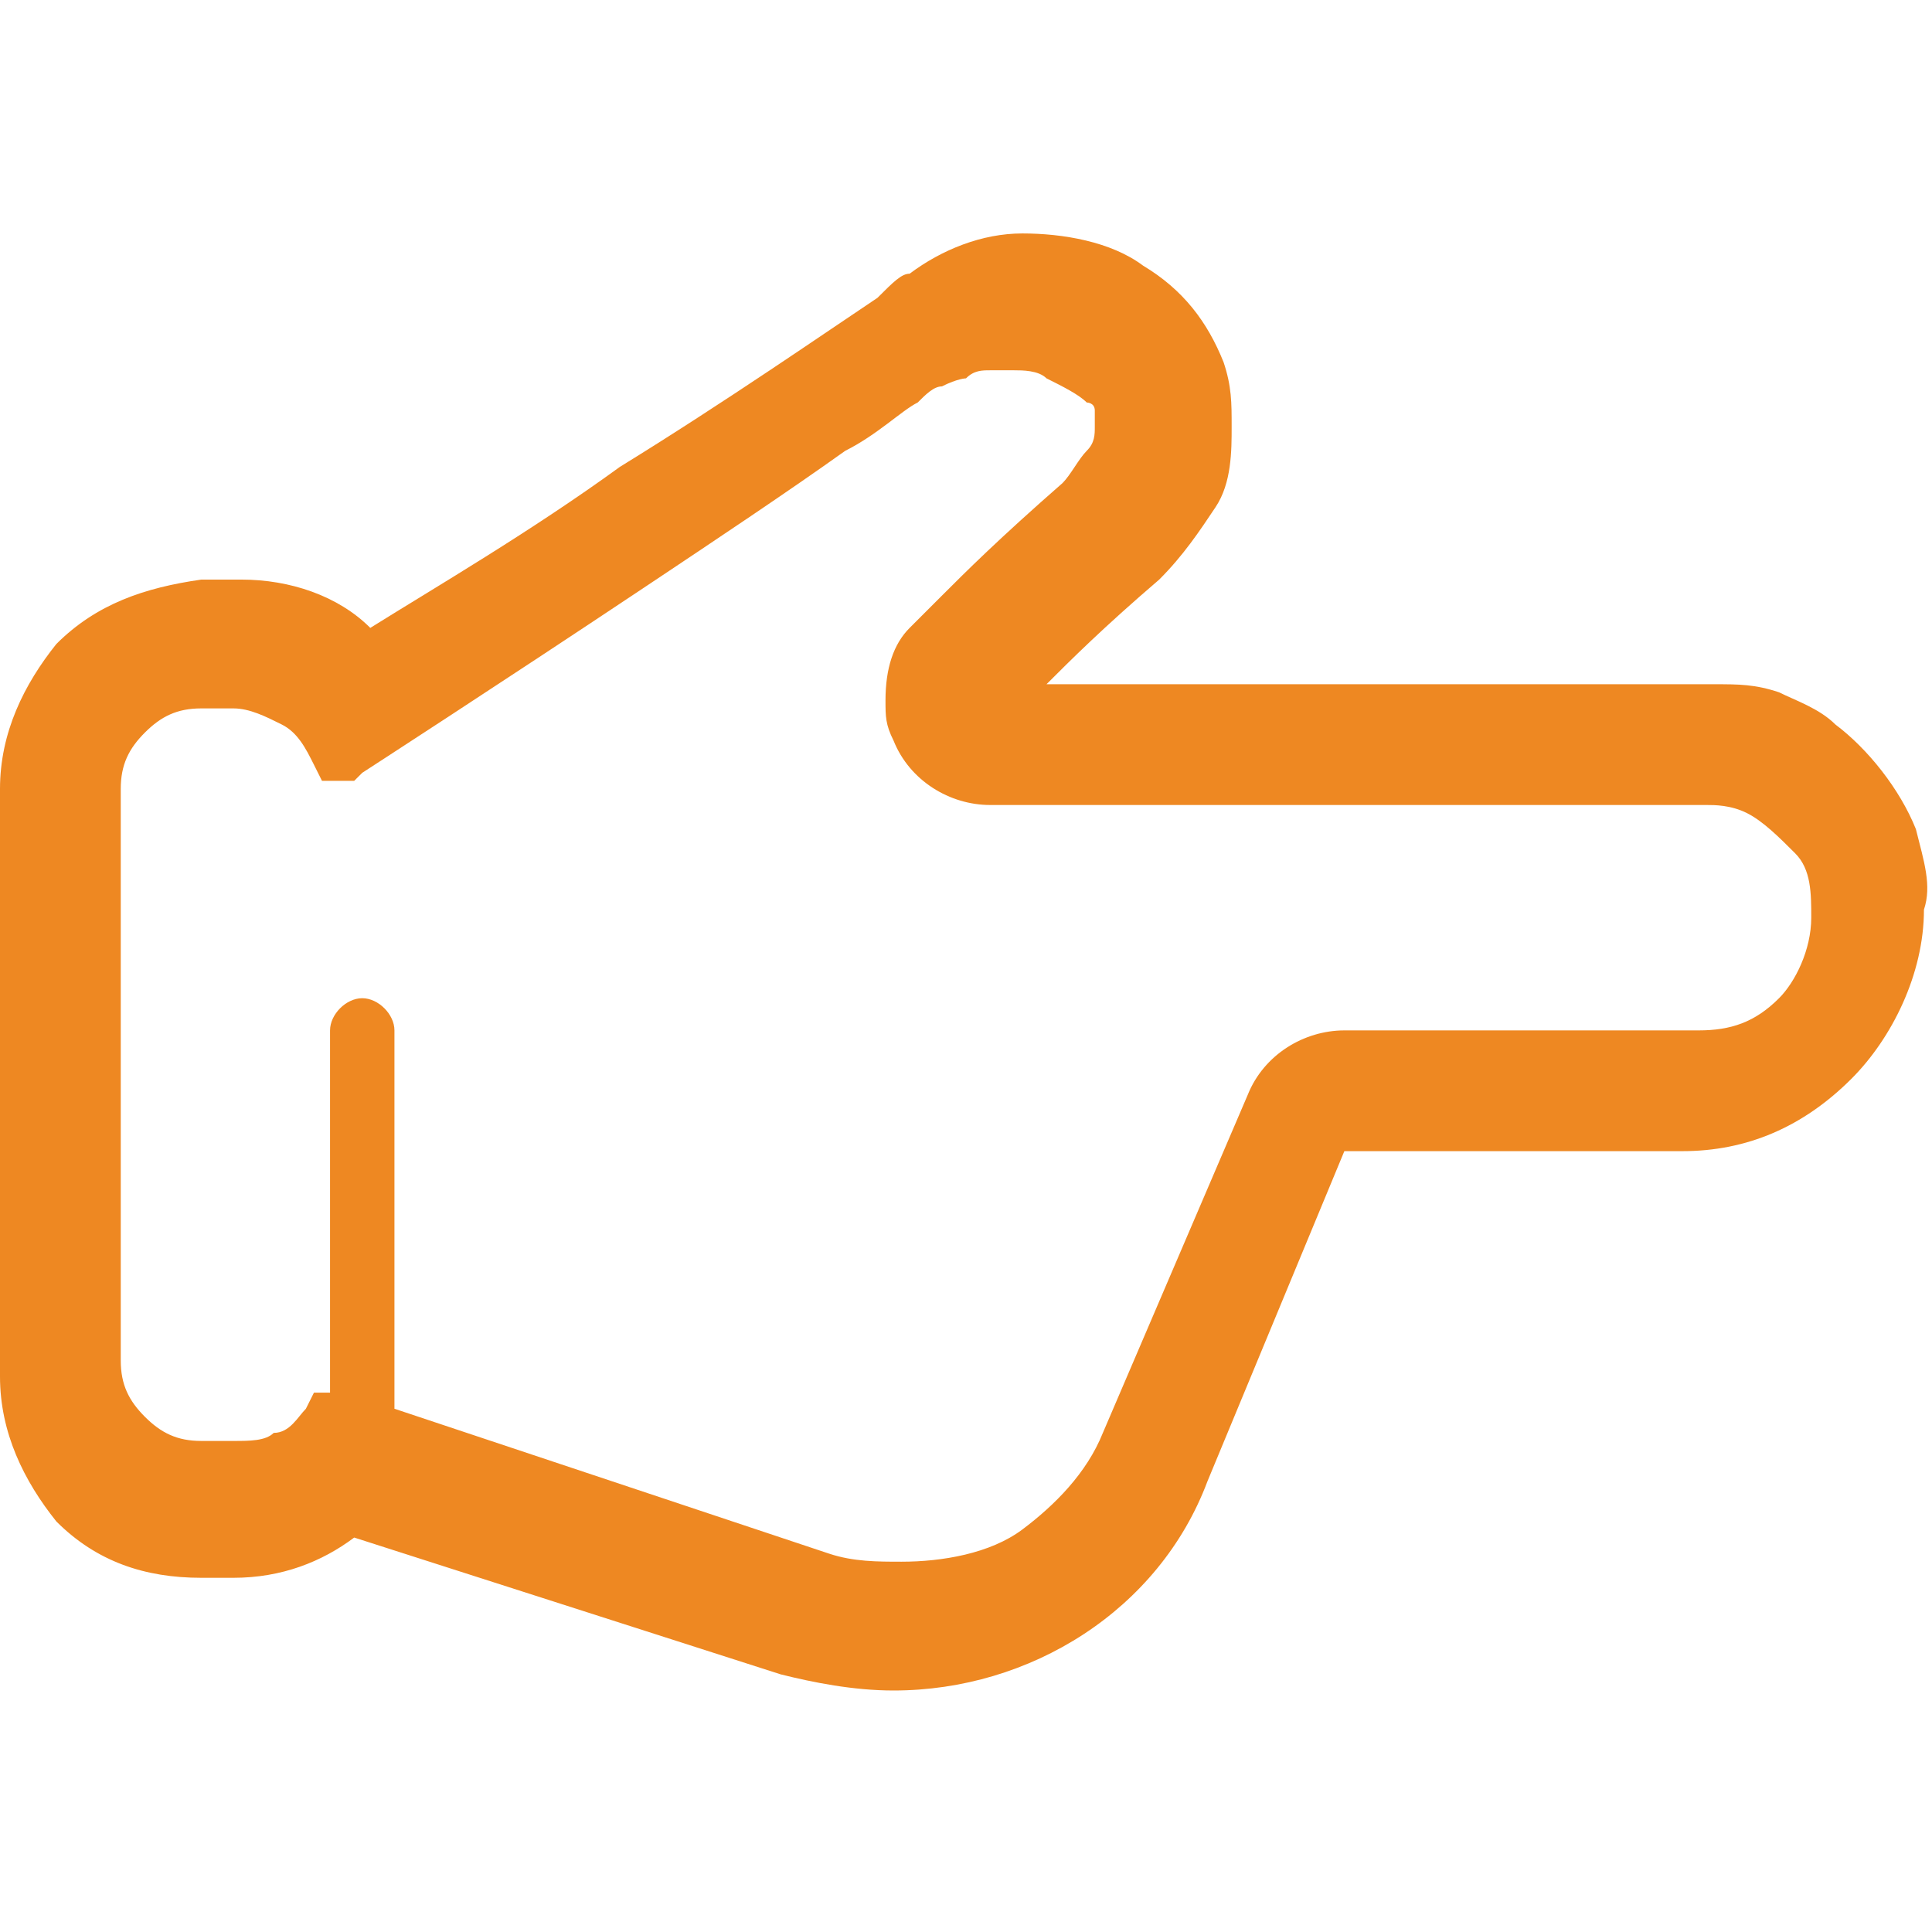
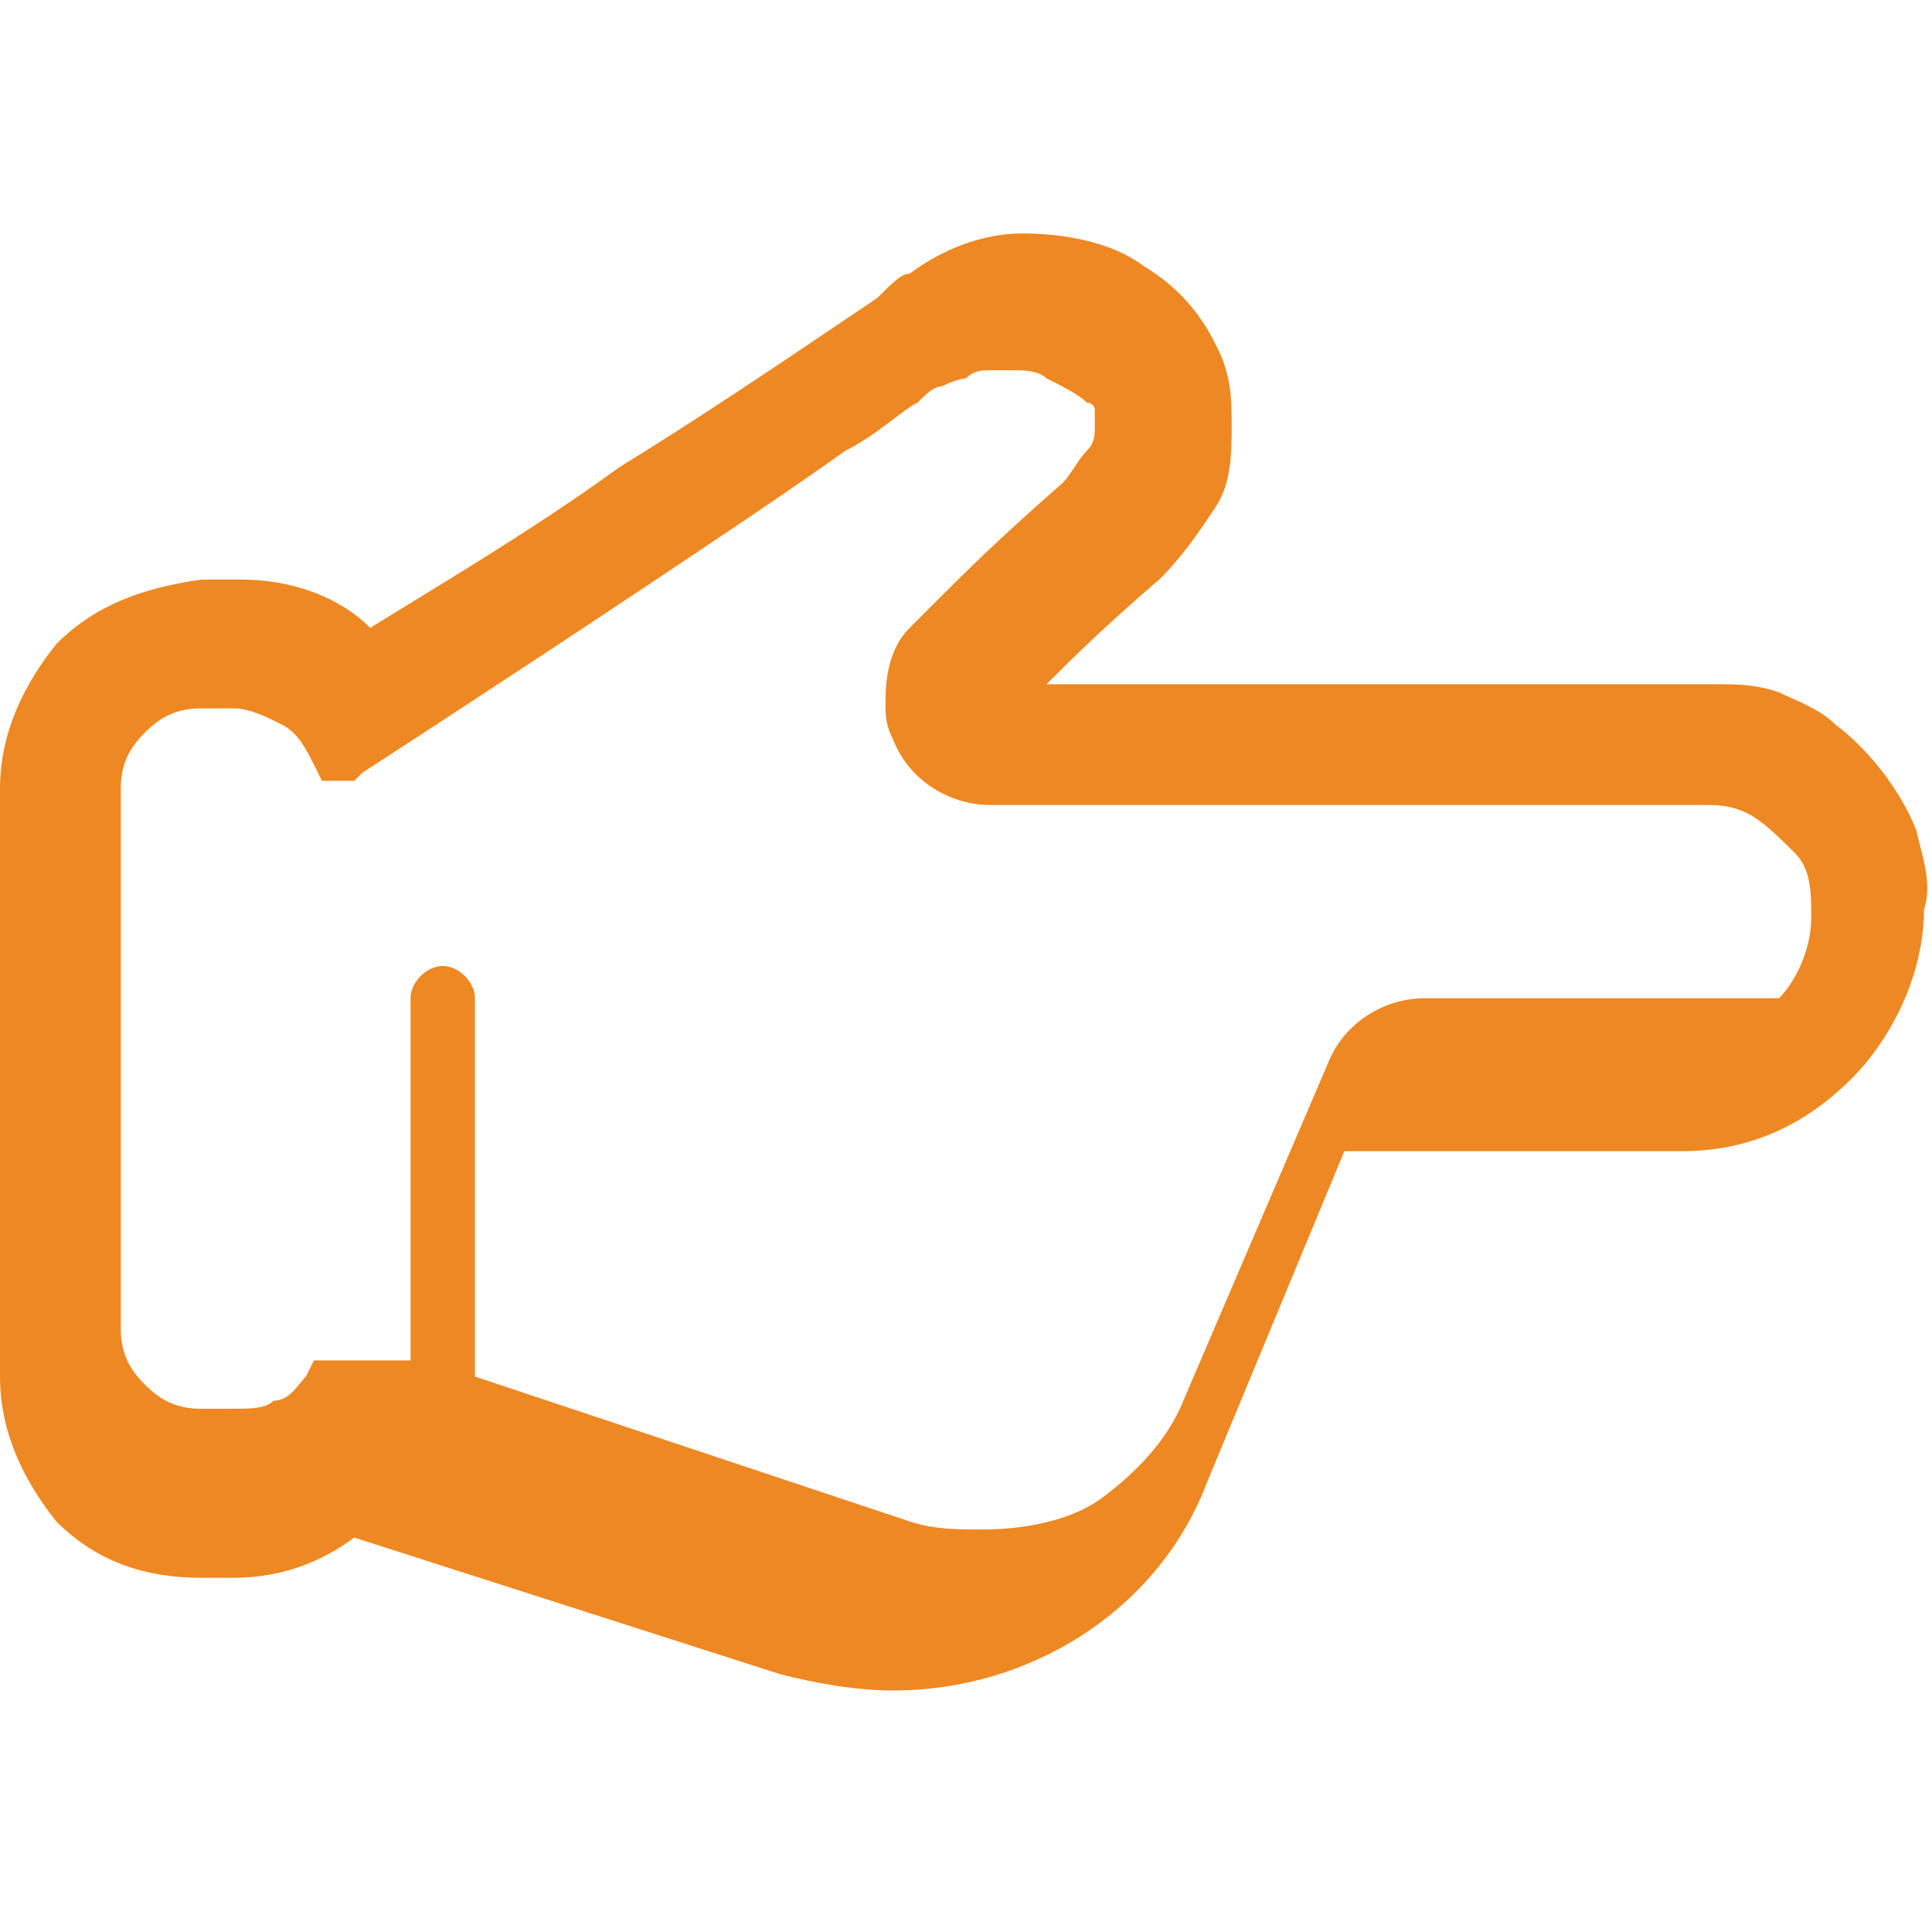
<svg xmlns="http://www.w3.org/2000/svg" version="1.1" id="_x32_" x="0px" y="0px" viewBox="0 0 24 24" style="enable-background:new 0 0 24 24;" xml:space="preserve">
  <style type="text/css">
	.st0{fill:#EE8822;}
</style>
  <g>
-     <path class="st0" d="M23.8,10.3c-0.2-0.5-0.6-1-1-1.3c-0.2-0.2-0.5-0.3-0.7-0.4c-0.3-0.1-0.5-0.1-0.8-0.1h-8.3   c0.3-0.3,0.7-0.7,1.4-1.3c0.3-0.3,0.5-0.6,0.7-0.9c0.2-0.3,0.2-0.7,0.2-1c0-0.3,0-0.5-0.1-0.8c-0.2-0.5-0.5-0.9-1-1.2   c-0.4-0.3-1-0.4-1.5-0.4c-0.5,0-1,0.2-1.4,0.5c-0.1,0-0.2,0.1-0.4,0.3c-0.6,0.4-1.9,1.3-3.2,2.1c-1.1,0.8-2.3,1.5-3.1,2   c-0.4-0.4-1-0.6-1.6-0.6H2.5C1.8,7.3,1.2,7.5,0.7,8C0.3,8.5,0,9.1,0,9.8v7.3c0,0.7,0.3,1.3,0.7,1.8c0.5,0.5,1.1,0.7,1.8,0.7h0.4   c0.6,0,1.1-0.2,1.5-0.5l5.3,1.7c0,0,0,0,0,0l0,0c0.4,0.1,0.9,0.2,1.4,0.2c1.7,0,3.3-1,3.9-2.6l1.7-4.1h4.2c0.8,0,1.5-0.3,2.1-0.9   c0.5-0.5,0.9-1.3,0.9-2.1C24,11,23.9,10.7,23.8,10.3z M22.1,12.4c-0.3,0.3-0.6,0.4-1,0.4h-4.4c-0.5,0-1,0.3-1.2,0.8l-1.8,4.2   c-0.2,0.5-0.6,0.9-1,1.2c-0.4,0.3-1,0.4-1.5,0.4c-0.3,0-0.6,0-0.9-0.1l0,0l-5.4-1.8v-4.7c0-0.2-0.2-0.4-0.4-0.4   c-0.2,0-0.4,0.2-0.4,0.4v4.5H3.9l-0.1,0.2c-0.1,0.1-0.2,0.3-0.4,0.3c-0.1,0.1-0.3,0.1-0.5,0.1H2.5c-0.3,0-0.5-0.1-0.7-0.3   c-0.2-0.2-0.3-0.4-0.3-0.7V9.8c0-0.3,0.1-0.5,0.3-0.7C2,8.9,2.2,8.8,2.5,8.8h0.4c0.2,0,0.4,0.1,0.6,0.2c0.2,0.1,0.3,0.3,0.4,0.5   L4,9.7h0.4l0.1-0.1c0,0,1.7-1.1,3.5-2.3c0.9-0.6,1.8-1.2,2.5-1.7c0.4-0.2,0.7-0.5,0.9-0.6c0.1-0.1,0.2-0.2,0.3-0.2   C11.9,4.7,12,4.7,12,4.7c0.1-0.1,0.2-0.1,0.3-0.1c0.1,0,0.2,0,0.3,0c0.1,0,0.3,0,0.4,0.1c0.2,0.1,0.4,0.2,0.5,0.3   C13.5,5,13.6,5,13.6,5.1c0,0.1,0,0.1,0,0.2c0,0.1,0,0.2-0.1,0.3c-0.1,0.1-0.2,0.3-0.3,0.4c-0.8,0.7-1.2,1.1-1.5,1.4   c-0.3,0.3-0.4,0.4-0.4,0.4c-0.2,0.2-0.3,0.5-0.3,0.9c0,0.2,0,0.3,0.1,0.5c0.2,0.5,0.7,0.8,1.2,0.8h8.9c0.1,0,0.3,0,0.5,0.1   c0.2,0.1,0.4,0.3,0.6,0.5c0.2,0.2,0.2,0.5,0.2,0.8C22.5,11.8,22.3,12.2,22.1,12.4z" />
+     <path class="st0" d="M23.8,10.3c-0.2-0.5-0.6-1-1-1.3c-0.2-0.2-0.5-0.3-0.7-0.4c-0.3-0.1-0.5-0.1-0.8-0.1h-8.3   c0.3-0.3,0.7-0.7,1.4-1.3c0.3-0.3,0.5-0.6,0.7-0.9c0.2-0.3,0.2-0.7,0.2-1c0-0.3,0-0.5-0.1-0.8c-0.2-0.5-0.5-0.9-1-1.2   c-0.4-0.3-1-0.4-1.5-0.4c-0.5,0-1,0.2-1.4,0.5c-0.1,0-0.2,0.1-0.4,0.3c-0.6,0.4-1.9,1.3-3.2,2.1c-1.1,0.8-2.3,1.5-3.1,2   c-0.4-0.4-1-0.6-1.6-0.6H2.5C1.8,7.3,1.2,7.5,0.7,8C0.3,8.5,0,9.1,0,9.8v7.3c0,0.7,0.3,1.3,0.7,1.8c0.5,0.5,1.1,0.7,1.8,0.7h0.4   c0.6,0,1.1-0.2,1.5-0.5l5.3,1.7c0,0,0,0,0,0l0,0c0.4,0.1,0.9,0.2,1.4,0.2c1.7,0,3.3-1,3.9-2.6l1.7-4.1h4.2c0.8,0,1.5-0.3,2.1-0.9   c0.5-0.5,0.9-1.3,0.9-2.1C24,11,23.9,10.7,23.8,10.3z M22.1,12.4h-4.4c-0.5,0-1,0.3-1.2,0.8l-1.8,4.2   c-0.2,0.5-0.6,0.9-1,1.2c-0.4,0.3-1,0.4-1.5,0.4c-0.3,0-0.6,0-0.9-0.1l0,0l-5.4-1.8v-4.7c0-0.2-0.2-0.4-0.4-0.4   c-0.2,0-0.4,0.2-0.4,0.4v4.5H3.9l-0.1,0.2c-0.1,0.1-0.2,0.3-0.4,0.3c-0.1,0.1-0.3,0.1-0.5,0.1H2.5c-0.3,0-0.5-0.1-0.7-0.3   c-0.2-0.2-0.3-0.4-0.3-0.7V9.8c0-0.3,0.1-0.5,0.3-0.7C2,8.9,2.2,8.8,2.5,8.8h0.4c0.2,0,0.4,0.1,0.6,0.2c0.2,0.1,0.3,0.3,0.4,0.5   L4,9.7h0.4l0.1-0.1c0,0,1.7-1.1,3.5-2.3c0.9-0.6,1.8-1.2,2.5-1.7c0.4-0.2,0.7-0.5,0.9-0.6c0.1-0.1,0.2-0.2,0.3-0.2   C11.9,4.7,12,4.7,12,4.7c0.1-0.1,0.2-0.1,0.3-0.1c0.1,0,0.2,0,0.3,0c0.1,0,0.3,0,0.4,0.1c0.2,0.1,0.4,0.2,0.5,0.3   C13.5,5,13.6,5,13.6,5.1c0,0.1,0,0.1,0,0.2c0,0.1,0,0.2-0.1,0.3c-0.1,0.1-0.2,0.3-0.3,0.4c-0.8,0.7-1.2,1.1-1.5,1.4   c-0.3,0.3-0.4,0.4-0.4,0.4c-0.2,0.2-0.3,0.5-0.3,0.9c0,0.2,0,0.3,0.1,0.5c0.2,0.5,0.7,0.8,1.2,0.8h8.9c0.1,0,0.3,0,0.5,0.1   c0.2,0.1,0.4,0.3,0.6,0.5c0.2,0.2,0.2,0.5,0.2,0.8C22.5,11.8,22.3,12.2,22.1,12.4z" />
  </g>
</svg>